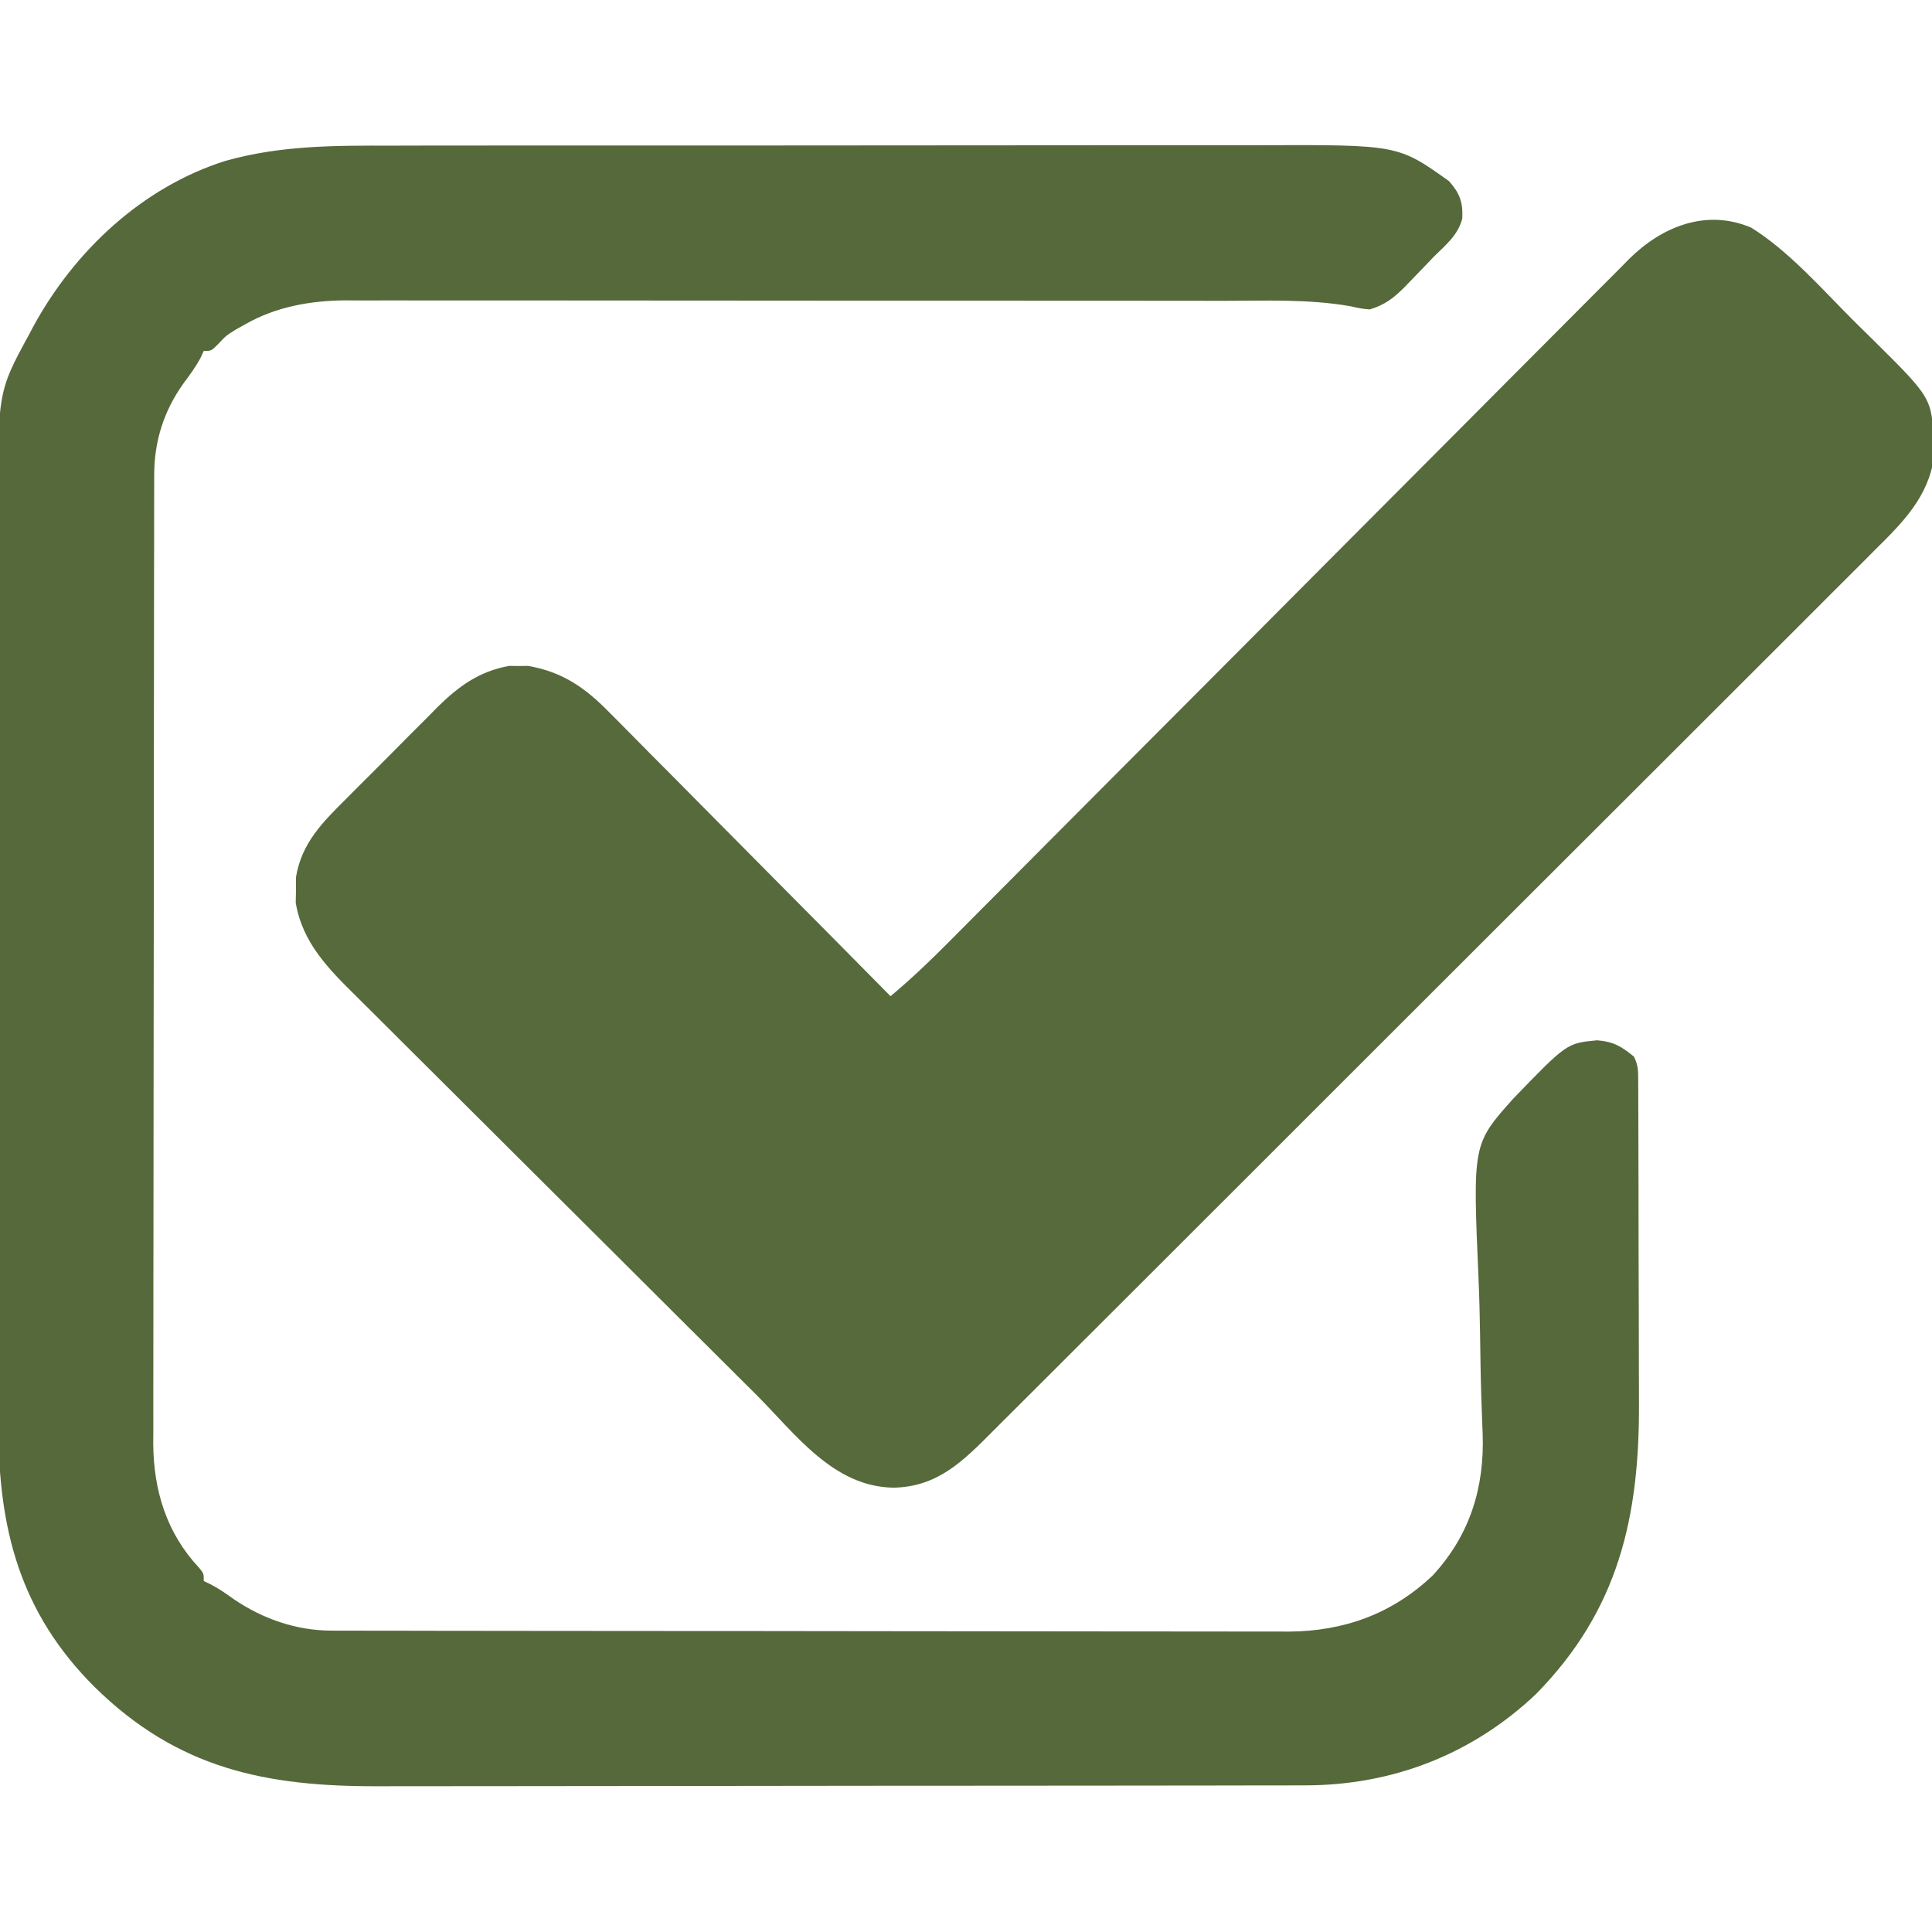
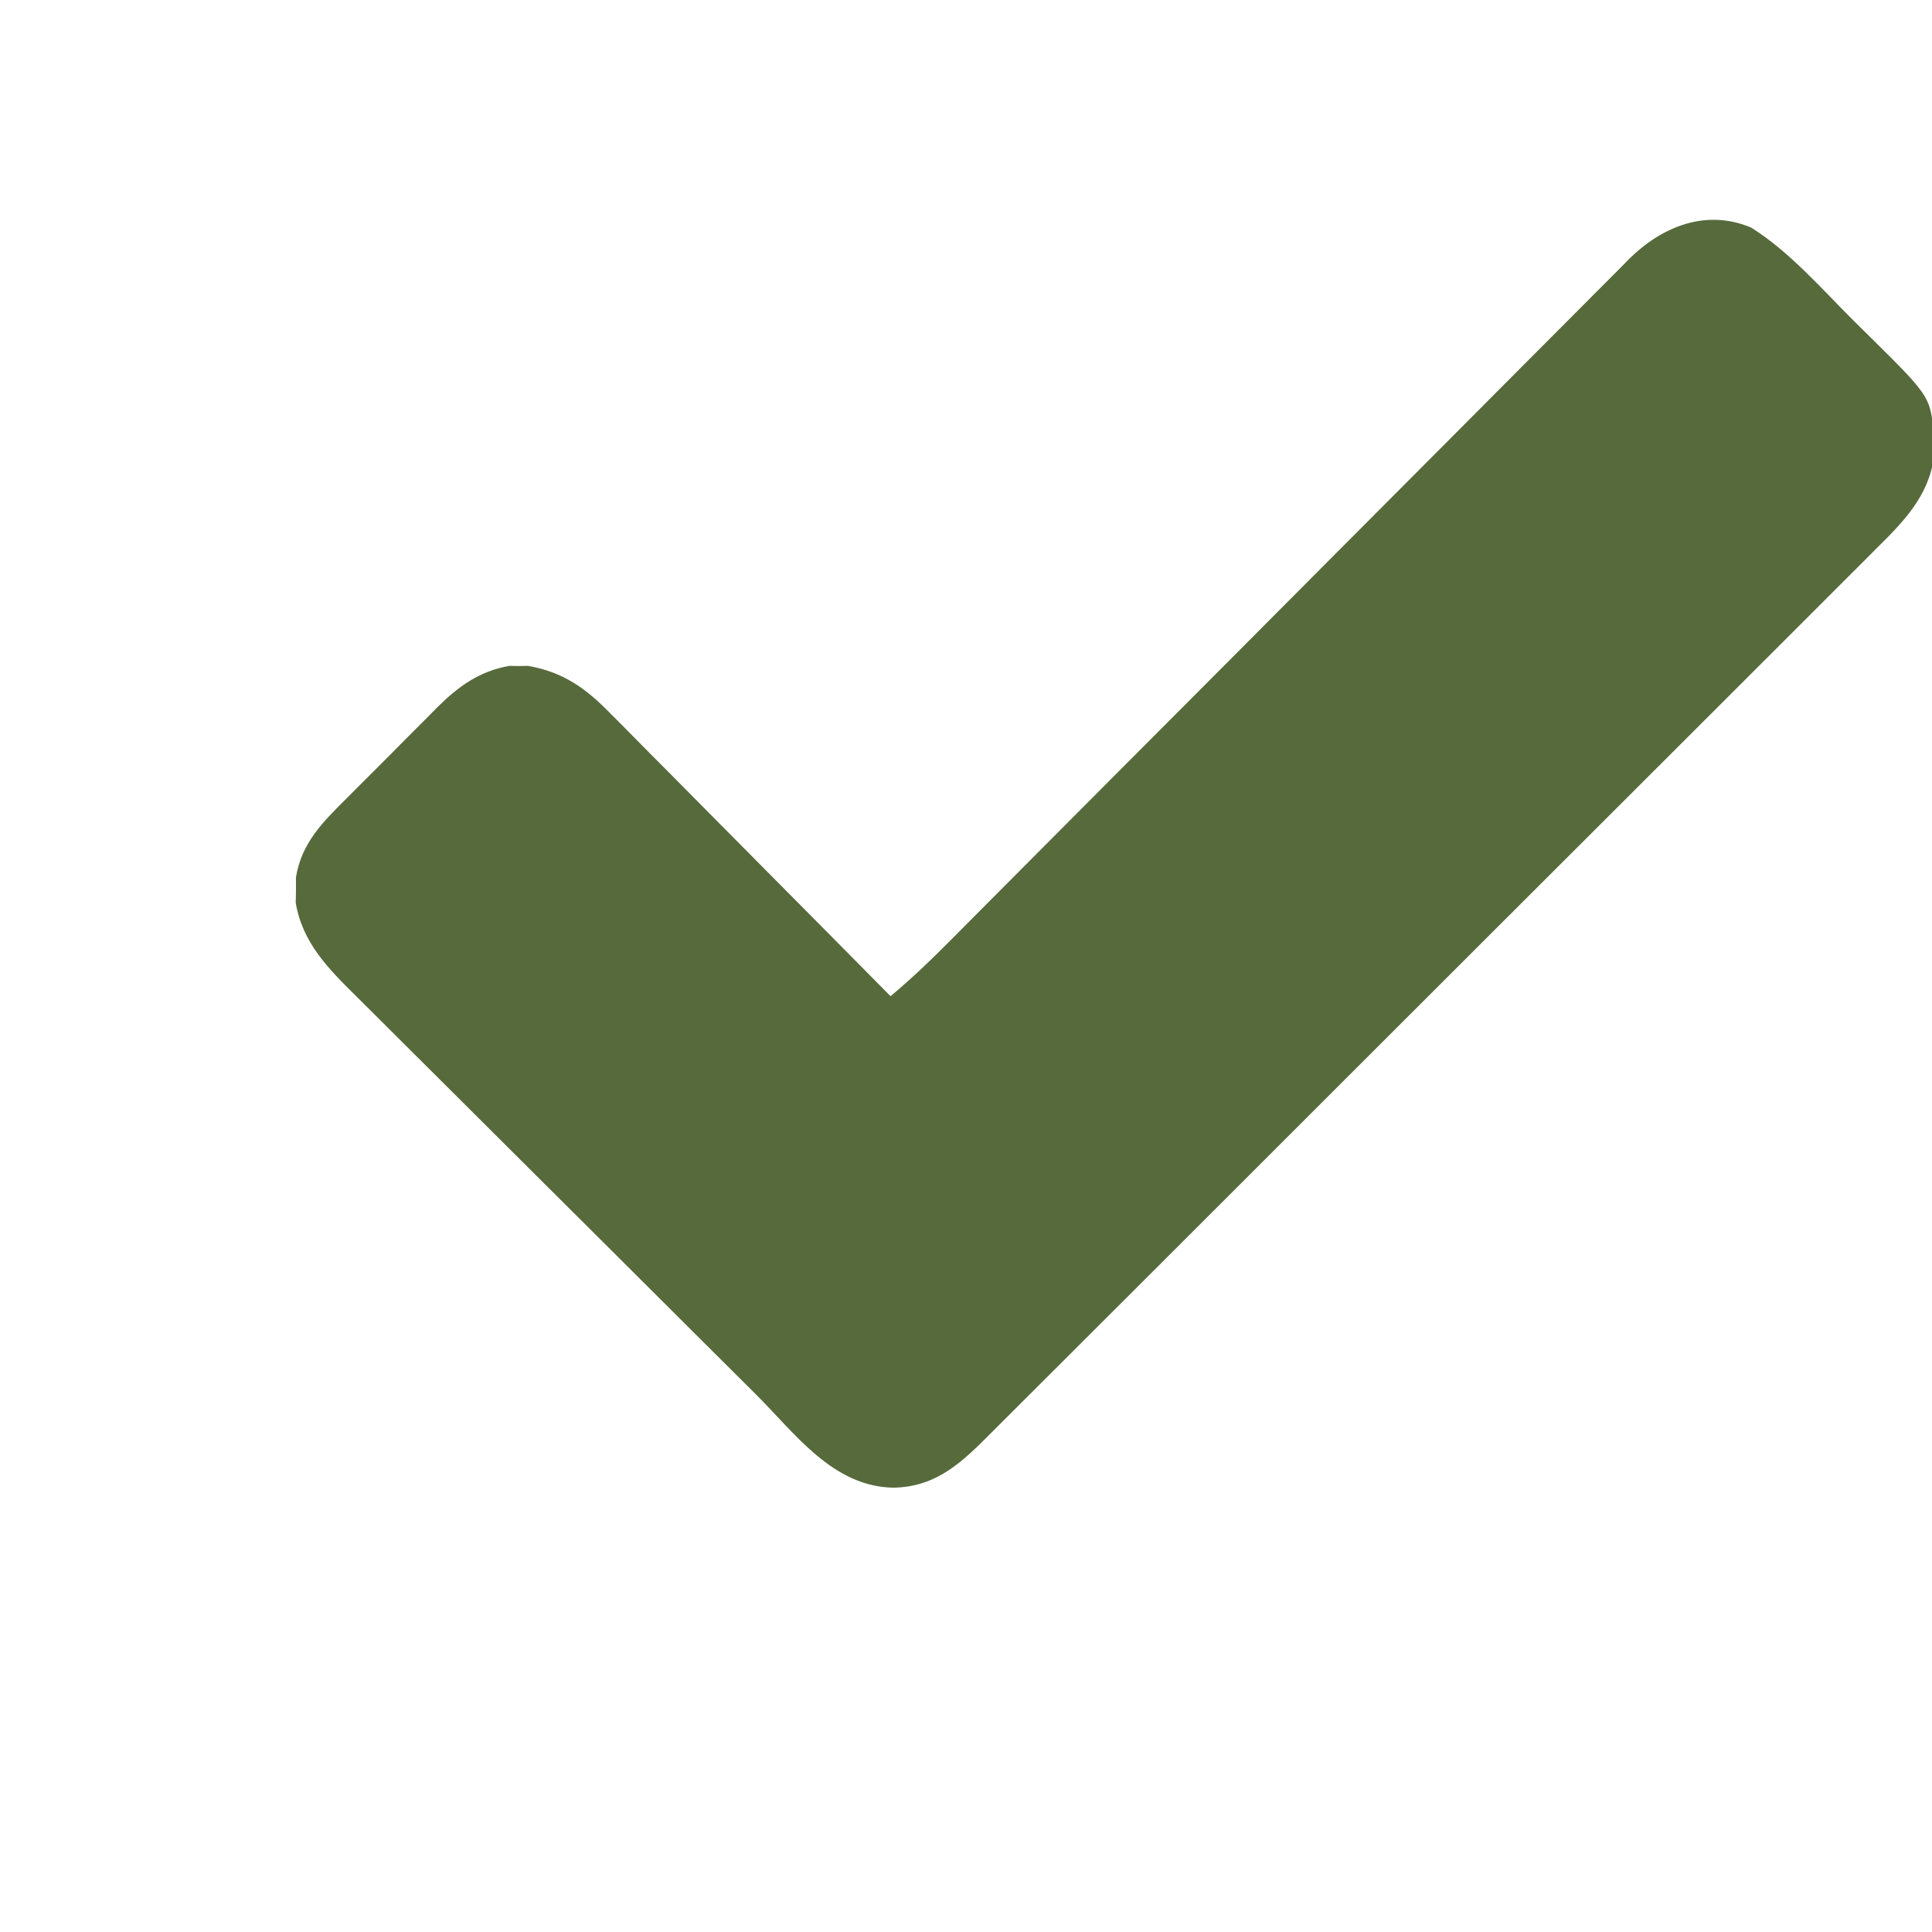
<svg xmlns="http://www.w3.org/2000/svg" version="1.1" width="512" height="512">
  <path d="M0 0 C10.135 6.318 18.755 16.295 27.194 24.704 C28.826 26.326 30.467 27.936 32.109 29.547 C47.97 45.248 47.97 45.248 48.312 57.25 C48.361 58.406 48.41 59.563 48.461 60.754 C47.052 71.344 40.104 78.241 32.785 85.461 C31.742 86.509 30.7 87.558 29.659 88.607 C26.812 91.471 23.95 94.319 21.085 97.164 C17.991 100.242 14.912 103.335 11.831 106.426 C5.8 112.471 -0.244 118.503 -6.293 124.531 C-13.34 131.553 -20.374 138.589 -27.407 145.626 C-39.959 158.181 -52.523 170.724 -65.094 183.26 C-77.286 195.419 -89.468 207.588 -101.64 219.766 C-114.904 233.036 -128.171 246.302 -141.448 259.558 C-142.501 260.61 -142.501 260.61 -143.576 261.683 C-144.986 263.092 -146.397 264.5 -147.807 265.909 C-152.712 270.807 -157.614 275.708 -162.515 280.61 C-168.488 286.585 -174.467 292.554 -180.453 298.516 C-183.506 301.557 -186.556 304.6 -189.6 307.65 C-192.389 310.444 -195.184 313.23 -197.985 316.012 C-198.995 317.017 -200.003 318.025 -201.007 319.035 C-208.923 326.993 -215.655 333.738 -227.312 333.938 C-243.401 333.66 -253.305 319.6 -263.96 308.983 C-265.224 307.726 -266.489 306.47 -267.753 305.215 C-271.866 301.127 -275.975 297.035 -280.082 292.941 C-281.504 291.525 -282.926 290.108 -284.348 288.692 C-290.262 282.799 -296.174 276.905 -302.083 271.008 C-310.519 262.588 -318.964 254.177 -327.42 245.777 C-333.387 239.85 -339.344 233.912 -345.294 227.968 C-348.839 224.425 -352.389 220.888 -355.949 217.36 C-359.295 214.044 -362.629 210.717 -365.954 207.38 C-367.172 206.162 -368.393 204.949 -369.62 203.74 C-376.997 196.462 -383.914 189.55 -385.691 178.93 C-385.669 177.819 -385.648 176.707 -385.625 175.562 C-385.626 174.446 -385.628 173.33 -385.629 172.18 C-384.154 163.084 -378.534 157.555 -372.238 151.297 C-371.377 150.43 -370.517 149.563 -369.63 148.669 C-367.813 146.846 -365.992 145.027 -364.165 143.214 C-361.386 140.448 -358.631 137.659 -355.877 134.867 C-354.103 133.092 -352.328 131.319 -350.551 129.547 C-349.735 128.718 -348.919 127.888 -348.078 127.034 C-342.434 121.479 -337.03 117.587 -329.129 116.156 C-328.303 116.167 -327.476 116.177 -326.625 116.188 C-325.801 116.177 -324.978 116.167 -324.129 116.156 C-314.811 117.771 -308.782 122.098 -302.308 128.761 C-301.497 129.571 -300.686 130.381 -299.851 131.216 C-297.196 133.875 -294.563 136.554 -291.93 139.234 C-290.084 141.091 -288.238 142.946 -286.39 144.8 C-282.04 149.169 -277.705 153.553 -273.376 157.942 C-268.442 162.943 -263.491 167.927 -258.538 172.91 C-248.361 183.15 -238.205 193.412 -228.062 203.688 C-222.725 199.233 -217.771 194.525 -212.878 189.59 C-212.082 188.791 -211.286 187.993 -210.466 187.17 C-207.812 184.505 -205.161 181.837 -202.51 179.169 C-200.603 177.253 -198.695 175.338 -196.787 173.423 C-193.216 169.837 -189.645 166.249 -186.075 162.661 C-179.061 155.611 -172.041 148.566 -165.018 141.525 C-163.911 140.414 -162.803 139.304 -161.696 138.193 C-160.018 136.511 -158.34 134.828 -156.662 133.145 C-150.346 126.812 -144.031 120.477 -137.716 114.142 C-136.851 113.274 -136.851 113.274 -135.968 112.388 C-126.615 103.004 -117.269 93.613 -107.926 84.219 C-98.322 74.564 -88.708 64.918 -79.086 55.281 C-73.157 49.342 -67.236 43.396 -61.325 37.439 C-57.273 33.358 -53.212 29.286 -49.144 25.221 C-46.799 22.878 -44.46 20.529 -42.129 18.172 C-39.598 15.613 -37.051 13.07 -34.501 10.531 C-33.773 9.788 -33.045 9.045 -32.295 8.28 C-23.664 -0.235 -11.965 -5.06 0 0 Z " fill="#576A3C" transform="translate(464.062,60.312)" />
-   <path d="M0 0 C2.733 -0.004 5.466 -0.013 8.2 -0.021 C14.823 -0.038 21.446 -0.039 28.069 -0.034 C33.458 -0.03 38.847 -0.031 44.236 -0.036 C45.391 -0.037 45.391 -0.037 46.57 -0.039 C48.135 -0.04 49.7 -0.042 51.265 -0.043 C65.906 -0.057 80.547 -0.052 95.189 -0.04 C108.549 -0.03 121.909 -0.043 135.27 -0.067 C149.028 -0.091 162.787 -0.101 176.545 -0.094 C184.253 -0.091 191.962 -0.093 199.67 -0.111 C206.232 -0.125 212.793 -0.126 219.354 -0.108 C222.695 -0.1 226.034 -0.1 229.374 -0.113 C266.339 -0.248 266.339 -0.248 279.864 9.404 C282.669 12.541 283.593 14.969 283.387 19.279 C282.309 23.657 278.995 26.336 275.864 29.404 C274.874 30.435 273.887 31.47 272.903 32.506 C271.849 33.598 270.795 34.689 269.739 35.779 C269.236 36.303 268.734 36.828 268.216 37.368 C265.262 40.346 262.882 42.208 258.864 43.404 C256.439 43.172 256.439 43.172 253.663 42.546 C242.569 40.617 231.294 41.117 220.069 41.129 C217.456 41.125 214.843 41.12 212.23 41.114 C205.894 41.101 199.559 41.099 193.223 41.102 C188.07 41.103 182.918 41.102 177.765 41.097 C177.029 41.097 176.293 41.096 175.535 41.096 C174.04 41.094 172.545 41.093 171.05 41.092 C157.06 41.081 143.07 41.083 129.08 41.089 C116.301 41.095 103.522 41.083 90.744 41.064 C77.594 41.045 64.445 41.037 51.296 41.04 C43.925 41.042 36.554 41.04 29.182 41.026 C22.252 41.013 15.323 41.015 8.392 41.028 C5.854 41.031 3.316 41.028 0.779 41.02 C-2.696 41.009 -6.17 41.017 -9.644 41.03 C-10.639 41.022 -11.634 41.015 -12.66 41.007 C-21.87 41.078 -31.067 42.704 -39.136 47.342 C-40.002 47.825 -40.869 48.308 -41.761 48.806 C-44.227 50.354 -44.227 50.354 -46.324 52.595 C-48.136 54.404 -48.136 54.404 -50.136 54.404 C-50.395 54.967 -50.654 55.531 -50.921 56.111 C-52.263 58.643 -53.857 60.799 -55.574 63.092 C-60.713 70.336 -63.254 78.298 -63.268 87.205 C-63.273 88.621 -63.273 88.621 -63.279 90.065 C-63.278 91.093 -63.278 92.122 -63.277 93.182 C-63.28 94.281 -63.283 95.38 -63.286 96.512 C-63.294 100.202 -63.296 103.892 -63.297 107.582 C-63.302 110.225 -63.307 112.868 -63.312 115.511 C-63.326 122.697 -63.332 129.883 -63.336 137.07 C-63.339 141.56 -63.343 146.049 -63.348 150.539 C-63.36 162.978 -63.37 175.417 -63.374 187.856 C-63.374 188.651 -63.374 189.447 -63.374 190.267 C-63.375 191.065 -63.375 191.863 -63.375 192.684 C-63.376 194.301 -63.376 195.917 -63.376 197.533 C-63.377 198.736 -63.377 198.736 -63.377 199.963 C-63.381 212.947 -63.399 225.93 -63.422 238.914 C-63.446 252.254 -63.458 265.594 -63.459 278.934 C-63.46 286.419 -63.466 293.905 -63.484 301.391 C-63.499 307.767 -63.504 314.143 -63.496 320.519 C-63.492 323.769 -63.495 327.019 -63.507 330.269 C-63.52 333.801 -63.514 337.333 -63.504 340.865 C-63.512 341.88 -63.52 342.895 -63.528 343.941 C-63.442 356.494 -59.959 367.751 -51.308 376.959 C-50.136 378.404 -50.136 378.404 -50.136 380.404 C-49.272 380.81 -49.272 380.81 -48.39 381.224 C-46.117 382.414 -44.153 383.779 -42.074 385.279 C-34.481 390.412 -25.587 393.521 -16.385 393.535 C-14.986 393.541 -14.986 393.541 -13.559 393.547 C-12.542 393.546 -11.526 393.545 -10.479 393.544 C-9.393 393.547 -8.307 393.55 -7.188 393.553 C-3.542 393.562 0.104 393.564 3.751 393.565 C6.363 393.57 8.974 393.575 11.586 393.58 C18.688 393.594 25.789 393.6 32.891 393.604 C37.328 393.607 41.766 393.611 46.203 393.616 C58.499 393.628 70.795 393.638 83.09 393.642 C84.27 393.642 84.27 393.642 85.474 393.642 C86.262 393.643 87.051 393.643 87.863 393.643 C89.461 393.643 91.059 393.644 92.656 393.644 C93.449 393.645 94.242 393.645 95.058 393.645 C107.889 393.649 120.72 393.666 133.551 393.69 C146.736 393.713 159.921 393.726 173.106 393.727 C180.504 393.728 187.902 393.734 195.301 393.752 C202.263 393.769 209.226 393.77 216.189 393.762 C218.74 393.761 221.291 393.765 223.841 393.775 C227.334 393.788 230.826 393.782 234.318 393.772 C235.819 393.784 235.819 393.784 237.35 393.796 C252.094 393.694 264.809 389.093 275.536 378.924 C285.4 368.248 289.302 355.642 288.785 341.281 C288.753 340.553 288.721 339.824 288.688 339.074 C288.629 337.434 288.571 335.794 288.514 334.154 C288.483 333.295 288.453 332.435 288.421 331.55 C288.244 325.949 288.174 320.346 288.094 314.743 C288.018 309.854 287.899 304.975 287.681 300.091 C286.146 264.585 286.146 264.585 296.855 252.594 C311.073 237.865 311.073 237.865 319.114 237.092 C323.498 237.457 325.479 238.664 328.864 241.404 C330.041 243.758 329.994 245.164 330.004 247.789 C330.01 248.711 330.016 249.633 330.022 250.583 C330.023 251.598 330.024 252.613 330.025 253.658 C330.03 254.725 330.035 255.792 330.04 256.892 C330.055 260.44 330.061 263.988 330.067 267.537 C330.073 270.007 330.078 272.477 330.084 274.947 C330.095 280.14 330.101 285.334 330.104 290.528 C330.109 297.147 330.133 303.766 330.162 310.385 C330.181 315.496 330.186 320.608 330.187 325.72 C330.19 328.157 330.198 330.594 330.212 333.032 C330.364 363.374 324.845 388.072 302.864 410.404 C285.95 426.387 264.799 434.563 241.613 434.544 C239.906 434.549 239.906 434.549 238.165 434.553 C234.349 434.562 230.533 434.564 226.718 434.565 C223.982 434.569 221.247 434.575 218.512 434.58 C211.078 434.594 203.644 434.6 196.209 434.604 C191.562 434.607 186.915 434.611 182.268 434.616 C169.387 434.628 156.506 434.638 143.626 434.642 C142.802 434.642 141.978 434.642 141.129 434.642 C139.89 434.643 139.89 434.643 138.626 434.643 C136.953 434.643 135.28 434.644 133.606 434.644 C132.361 434.645 132.361 434.645 131.091 434.645 C117.657 434.649 104.224 434.666 90.791 434.69 C76.981 434.713 63.17 434.726 49.36 434.727 C41.614 434.728 33.868 434.734 26.121 434.752 C19.521 434.767 12.922 434.772 6.322 434.764 C2.96 434.76 -0.402 434.763 -3.764 434.775 C-33.666 434.88 -57.038 430.174 -79.136 408.404 C-98.787 388.786 -104.5 366.698 -104.554 339.828 C-104.55 337.223 -104.545 334.619 -104.54 332.014 C-104.544 329.242 -104.553 326.469 -104.561 323.697 C-104.578 316.974 -104.579 310.251 -104.574 303.528 C-104.57 298.058 -104.571 292.588 -104.577 287.118 C-104.577 286.337 -104.578 285.555 -104.579 284.75 C-104.58 283.162 -104.582 281.574 -104.583 279.986 C-104.597 265.127 -104.592 250.267 -104.58 235.408 C-104.57 221.847 -104.583 208.286 -104.607 194.725 C-104.632 180.763 -104.641 166.801 -104.635 152.84 C-104.631 145.016 -104.633 137.193 -104.651 129.369 C-104.666 122.709 -104.666 116.049 -104.649 109.388 C-104.64 105.998 -104.64 102.607 -104.653 99.217 C-104.776 65.335 -104.776 65.335 -96.449 50.092 C-95.935 49.114 -95.935 49.114 -95.411 48.116 C-84.528 28.017 -66.487 11.021 -44.42 4.046 C-29.625 -0.115 -15.289 -0.029 0 0 Z " fill="#56693B" transform="translate(104.136,38.596)" />
</svg>